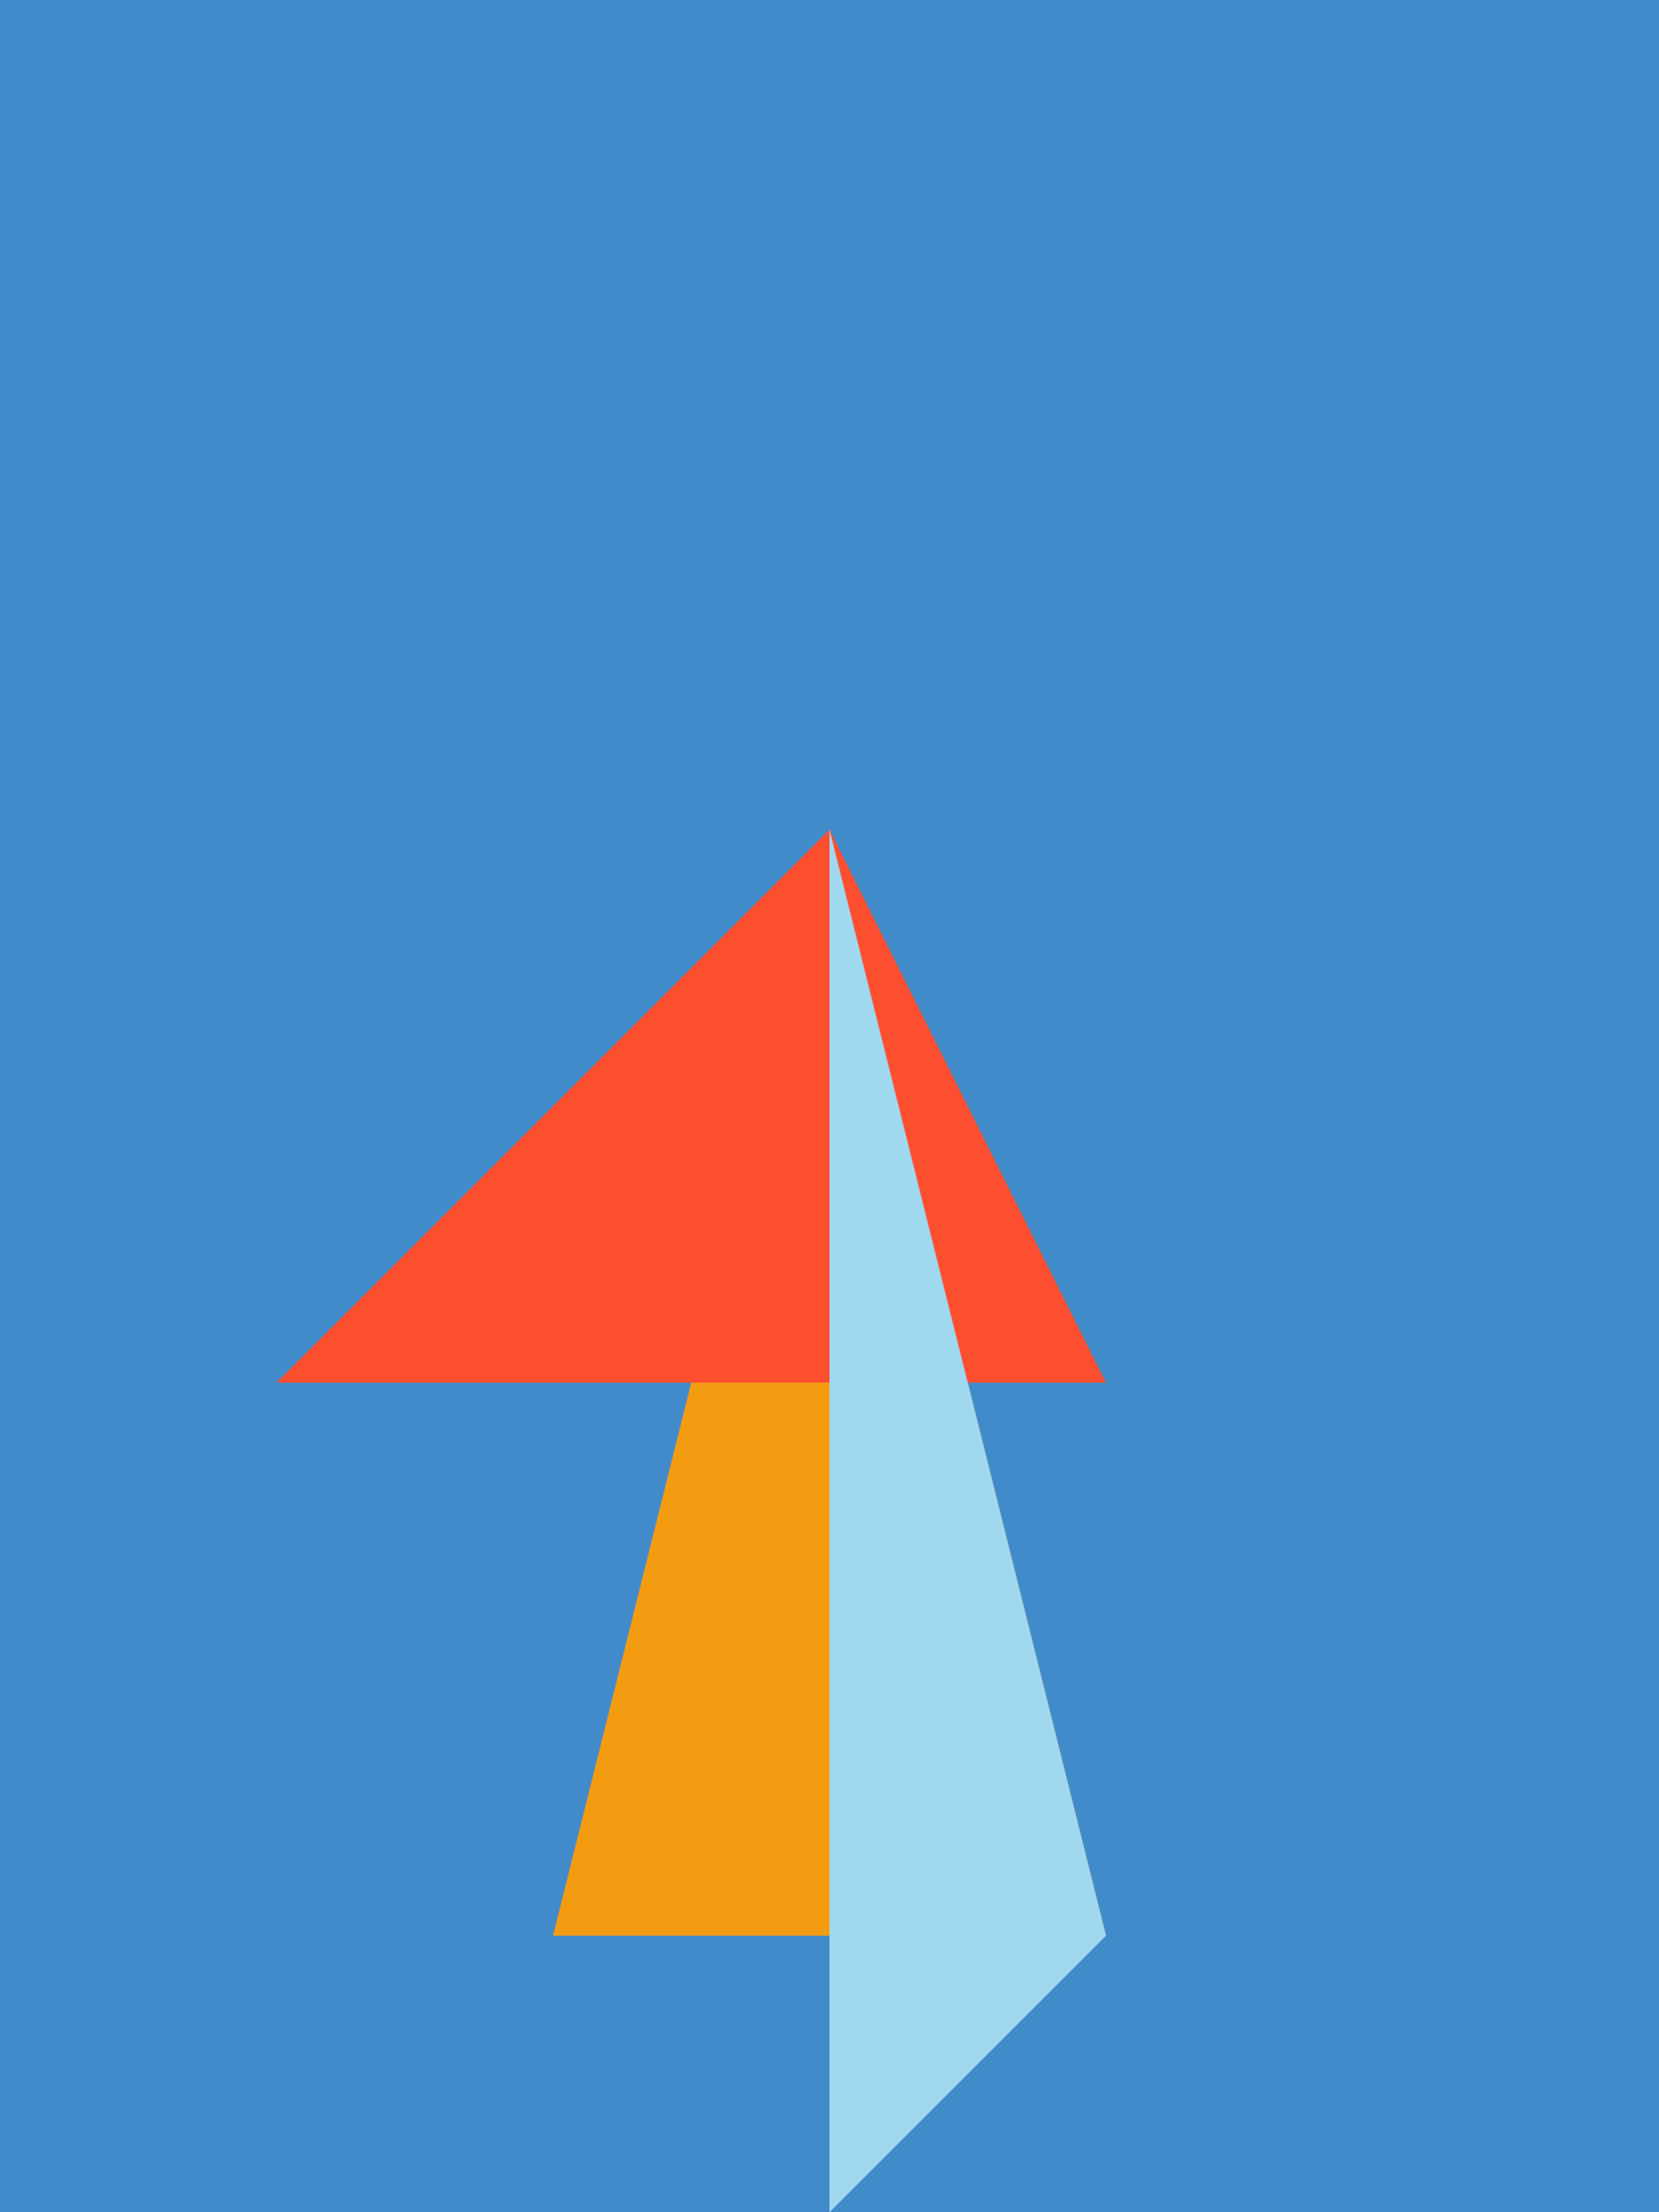
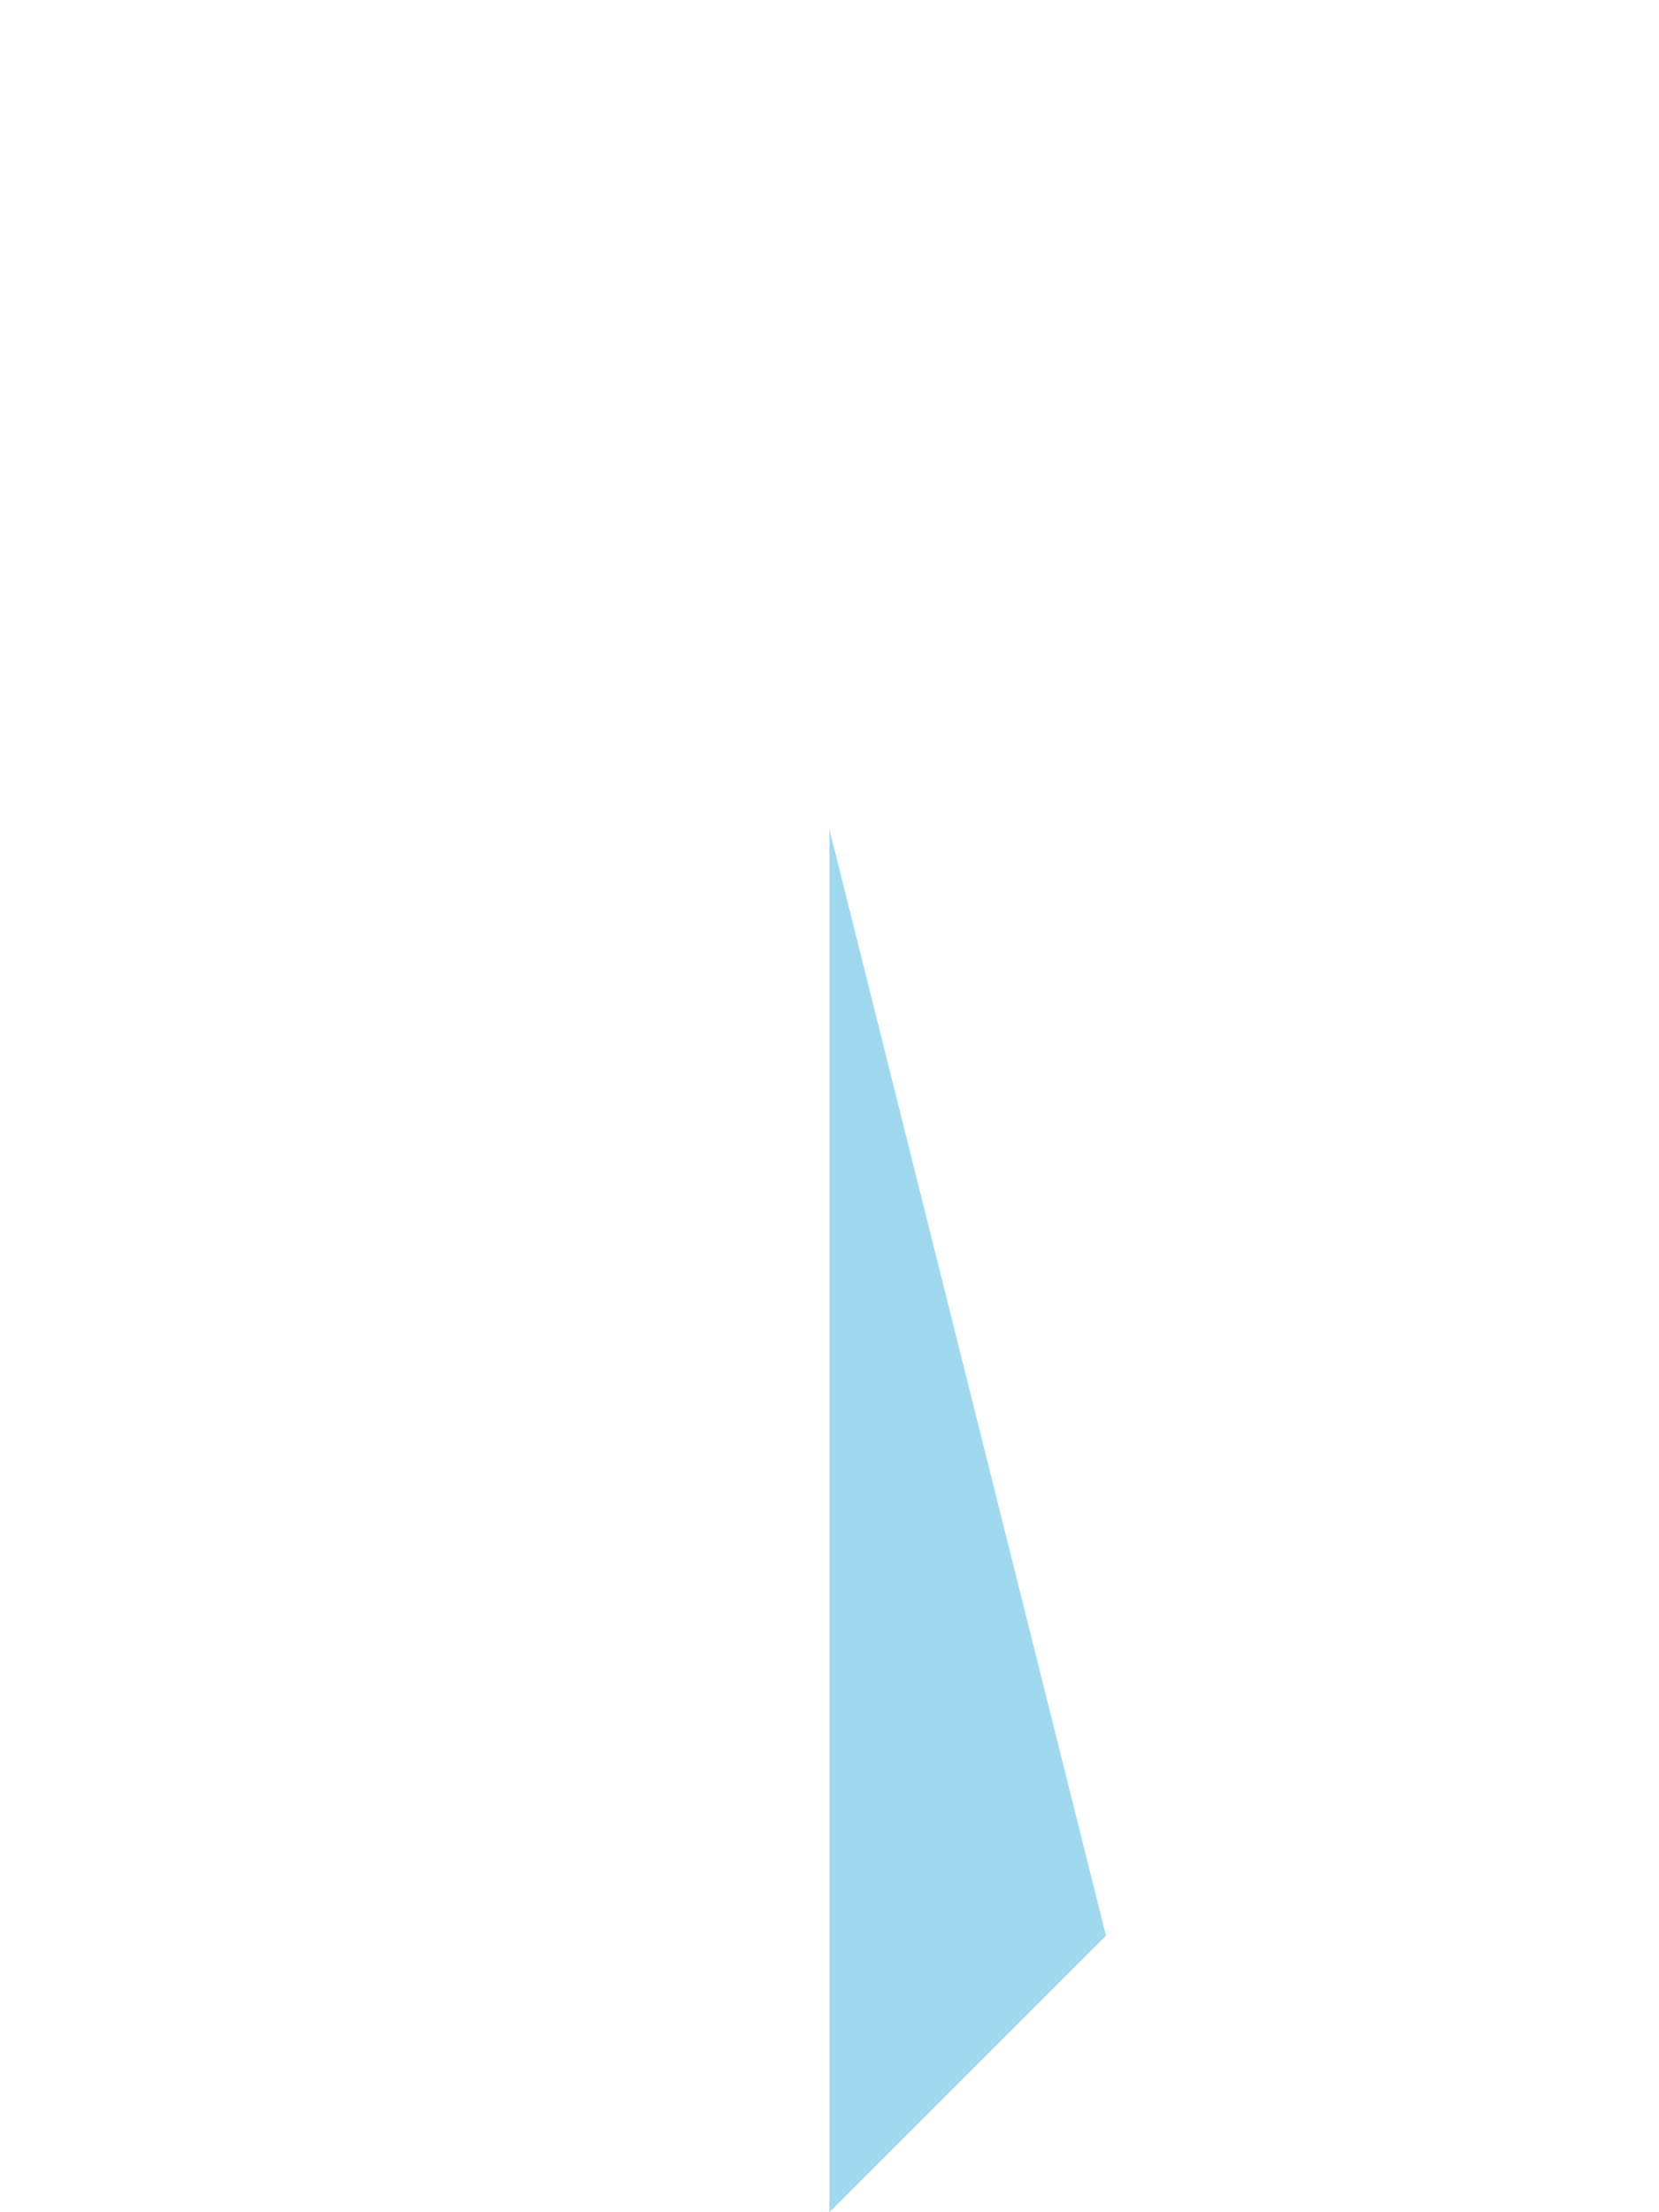
<svg xmlns="http://www.w3.org/2000/svg" width="600" height="800" viewBox="0 0 600 800">
-   <rect x="0" y="0" width="600" height="800" fill="#428bca" />
-   <polygon points="300,300 400,700 200,700" fill="#f39c12" />
-   <polygon points="300,300 100,500 400,500" fill="#fc4f30" />
  <polygon points="300,300 300,800 400,700" fill="#a0d8ef" />
</svg>